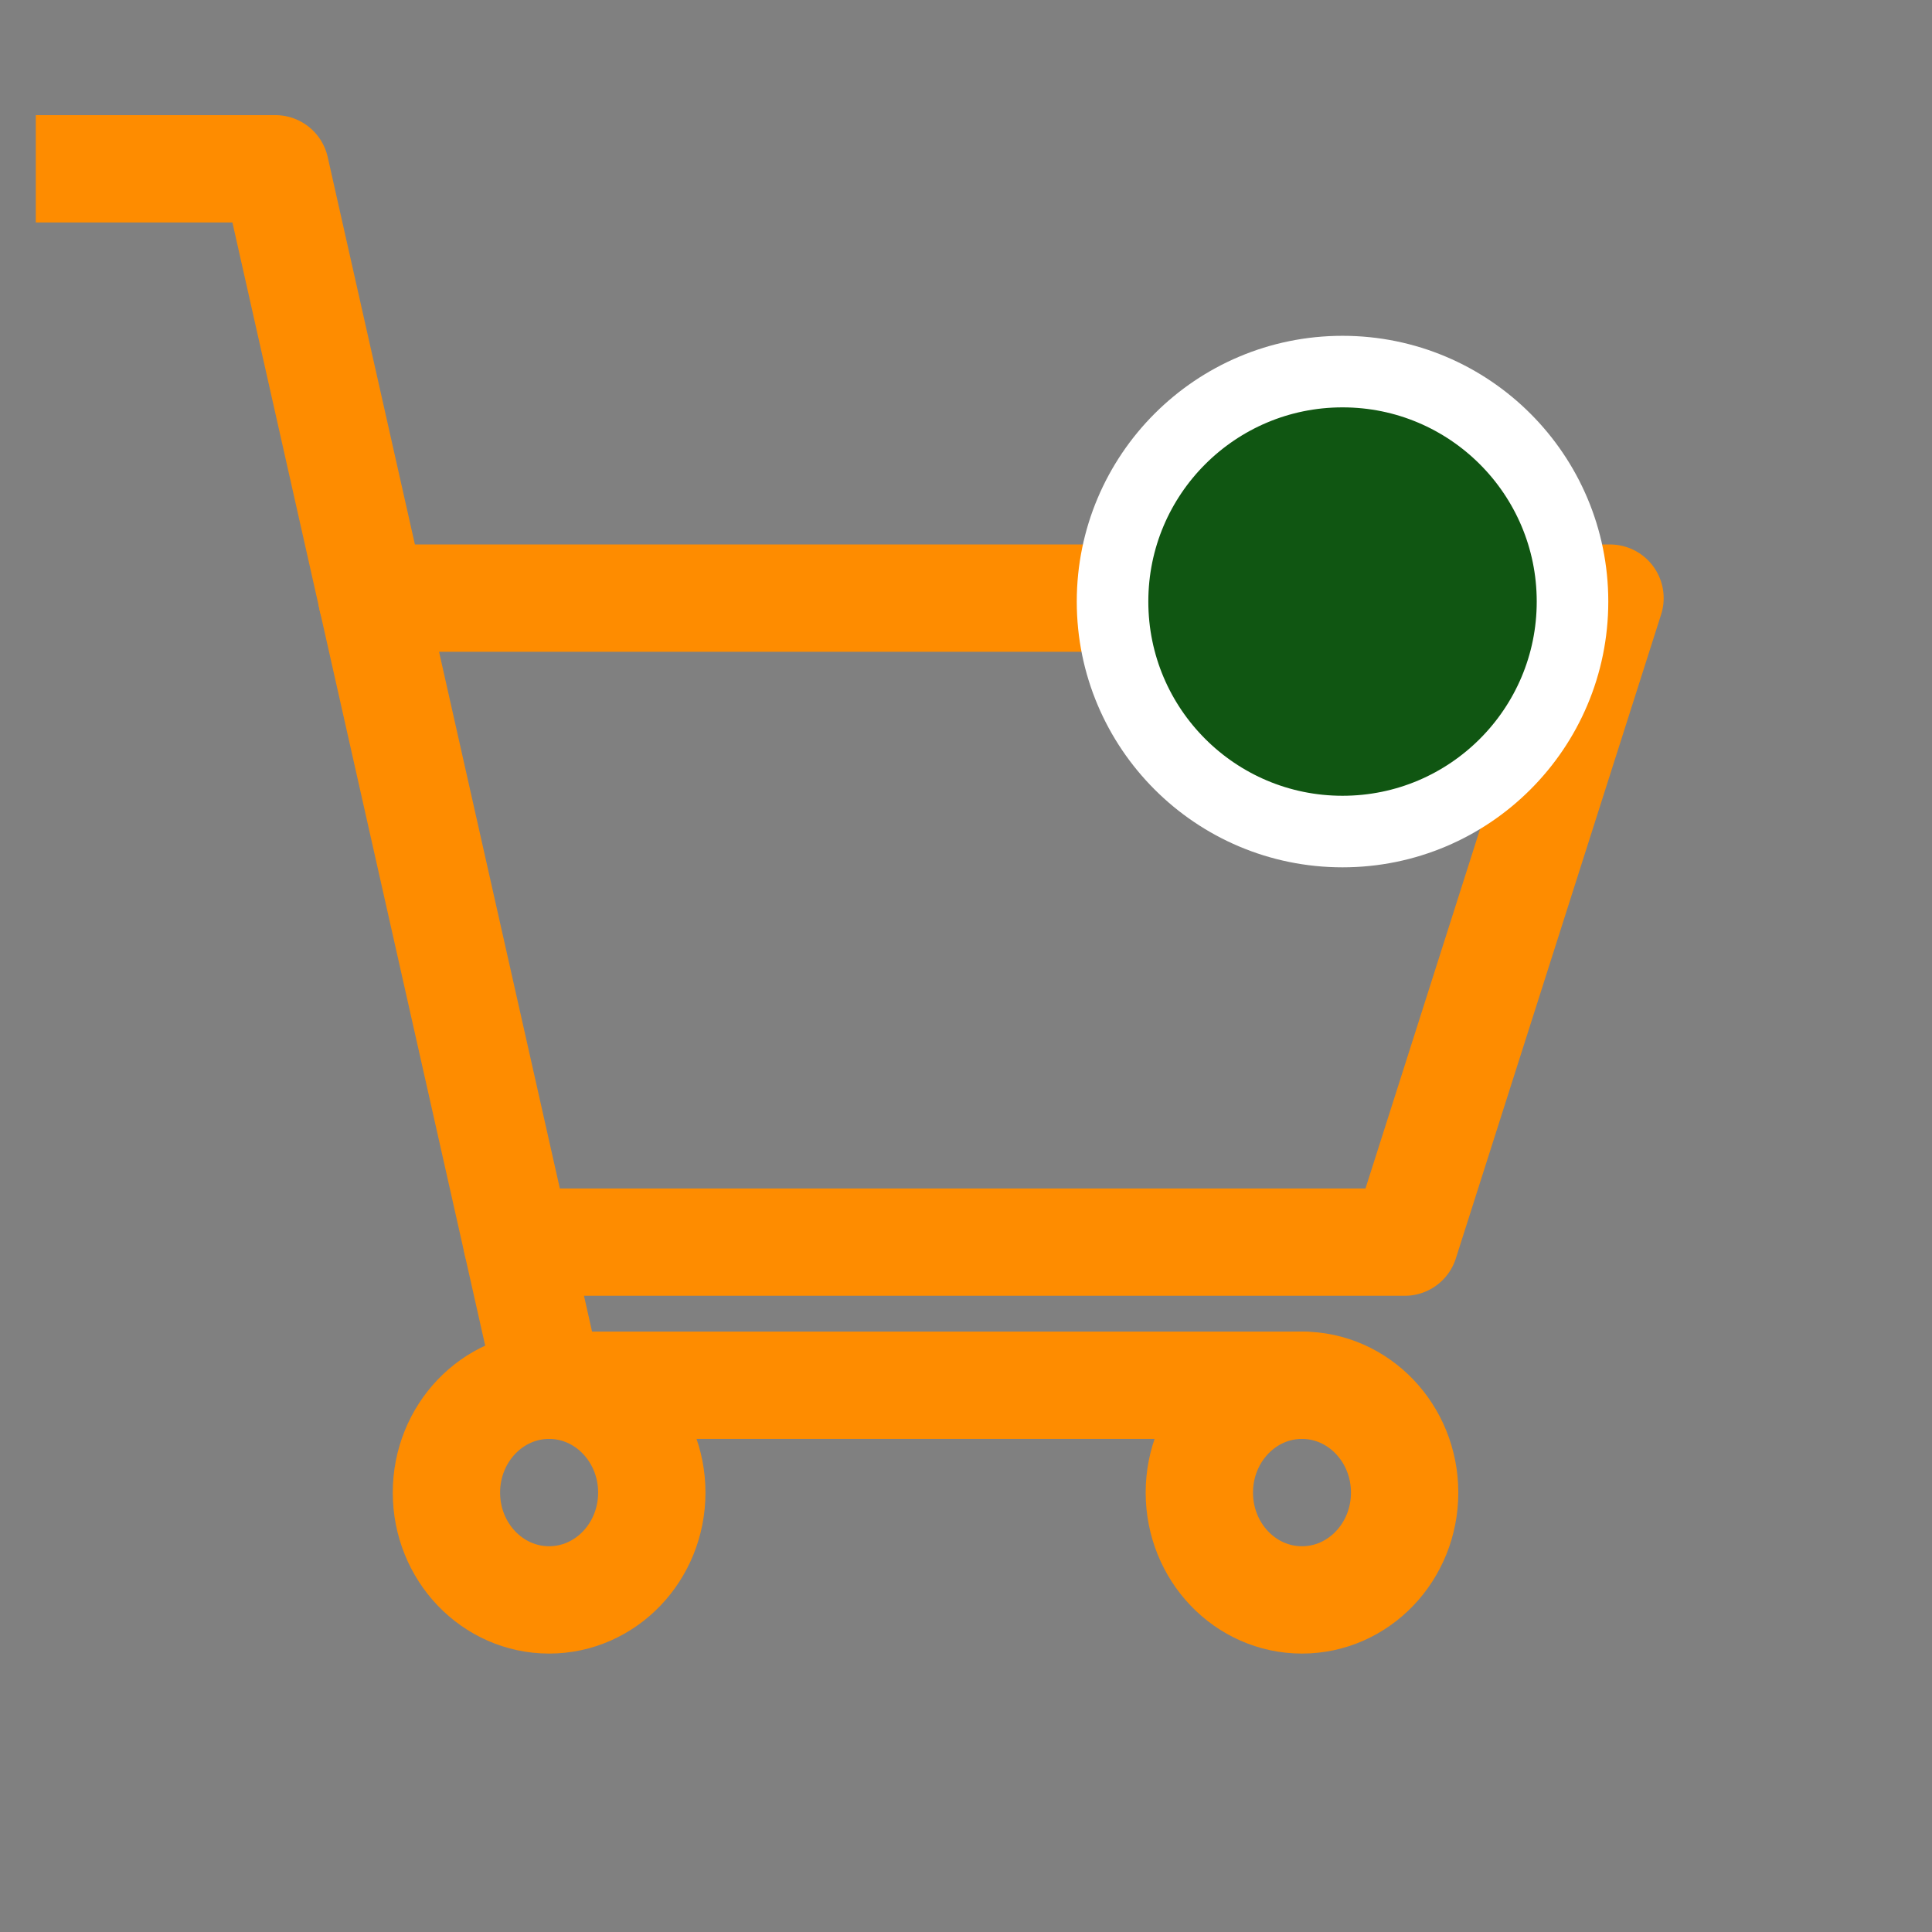
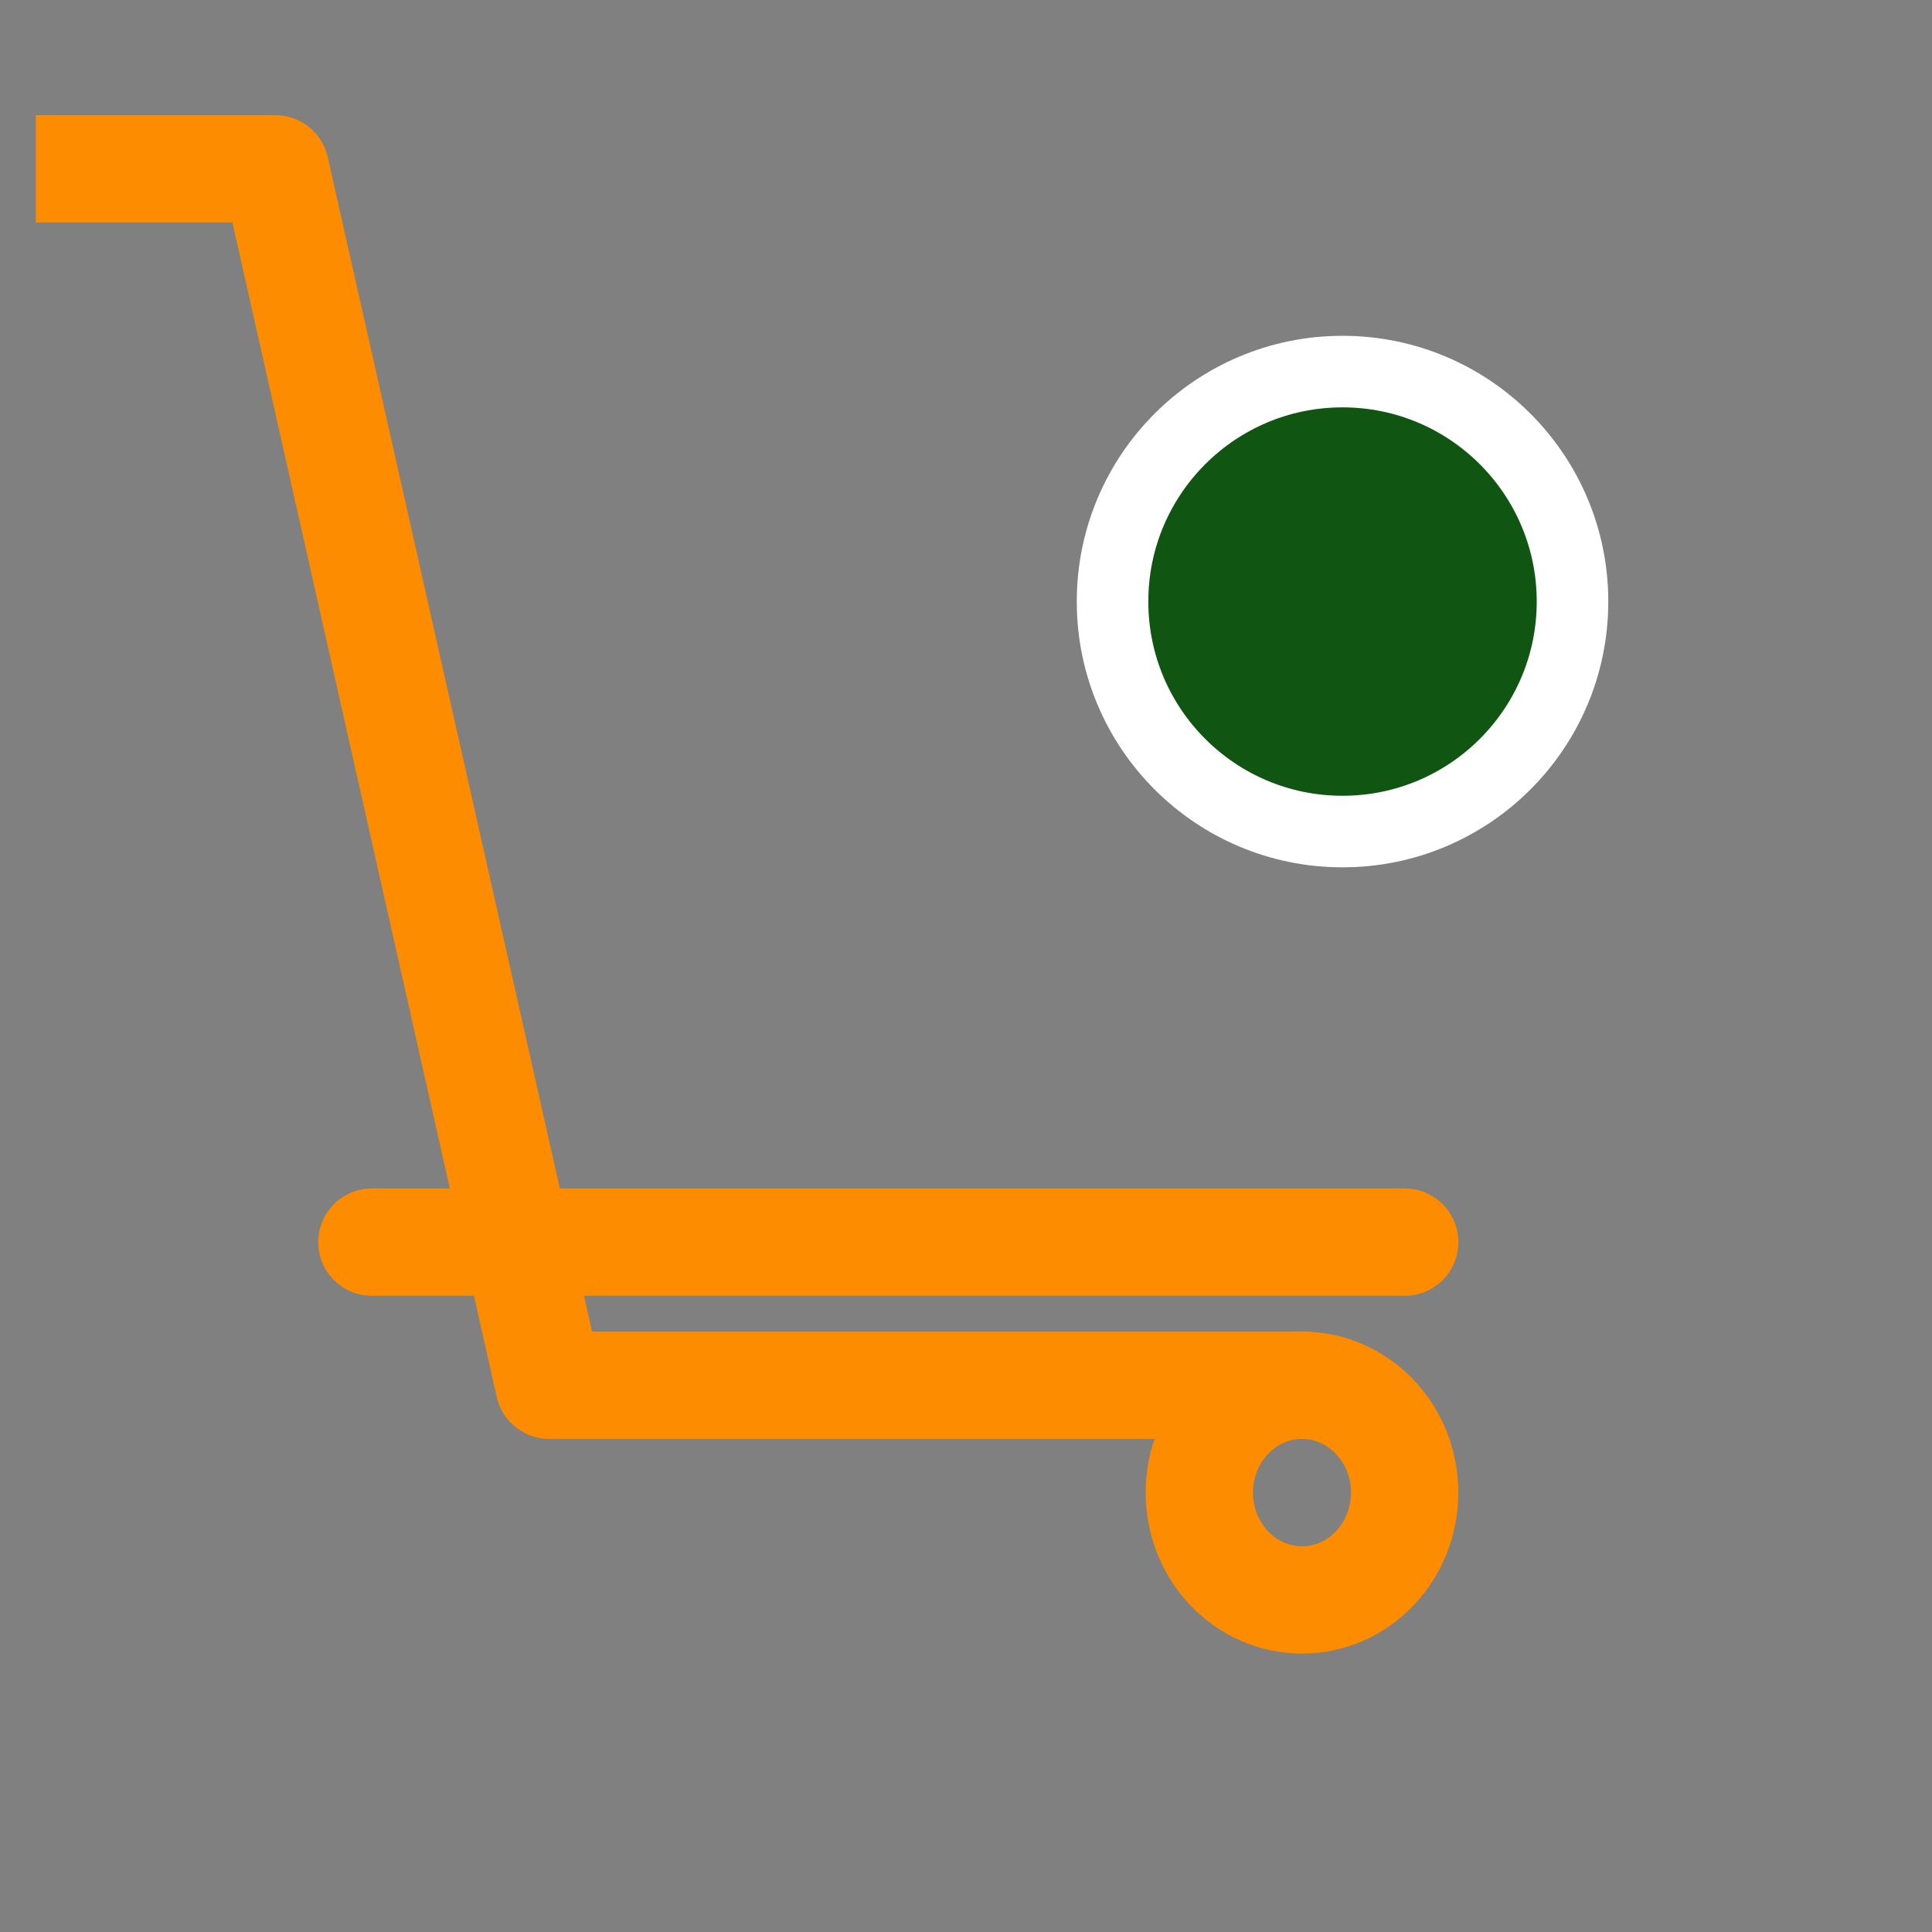
<svg xmlns="http://www.w3.org/2000/svg" width="27" height="27" viewBox="0 0 27 27" fill="none">
  <rect x="0" y="0" width="27" height="27" fill="#808080" stroke="none" />
  <g clip-path="url(#clip0_2494_9547)">
    <path d="M18.195 22.359C18.988 22.359 19.63 21.688 19.63 20.859C19.63 20.031 18.988 19.359 18.195 19.359C17.403 19.359 16.761 20.031 16.761 20.859C16.761 21.688 17.403 22.359 18.195 22.359Z" stroke="#FE8C00" stroke-width="1.5" stroke-linecap="round" stroke-linejoin="round" />
-     <path d="M7.674 22.359C8.466 22.359 9.109 21.688 9.109 20.859C9.109 20.031 8.466 19.359 7.674 19.359C6.881 19.359 6.239 20.031 6.239 20.859C6.239 21.688 6.881 22.359 7.674 22.359Z" stroke="#FE8C00" stroke-width="1.5" stroke-linecap="round" stroke-linejoin="round" />
    <path d="M0.5 2.359H3.848L7.674 19.359H18.195" stroke="#FE8C00" stroke-width="1.5" stroke-linecap="round" stroke-linejoin="round" />
-     <path d="M7.224 17.359H19.631L22.5 8.359H5.197" stroke="#FE8C00" stroke-width="1.5" stroke-linecap="round" stroke-linejoin="round" />
+     <path d="M7.224 17.359H19.631H5.197" stroke="#FE8C00" stroke-width="1.5" stroke-linecap="round" stroke-linejoin="round" />
  </g>
  <circle cx="18.762" cy="8.407" r="3.214" fill="#105612" stroke="white" />
  <defs>
    <clipPath id="clip0_2494_9547">
      <rect width="26" height="26" fill="white" transform="translate(0.5 0.359)" />
    </clipPath>
  </defs>
</svg>